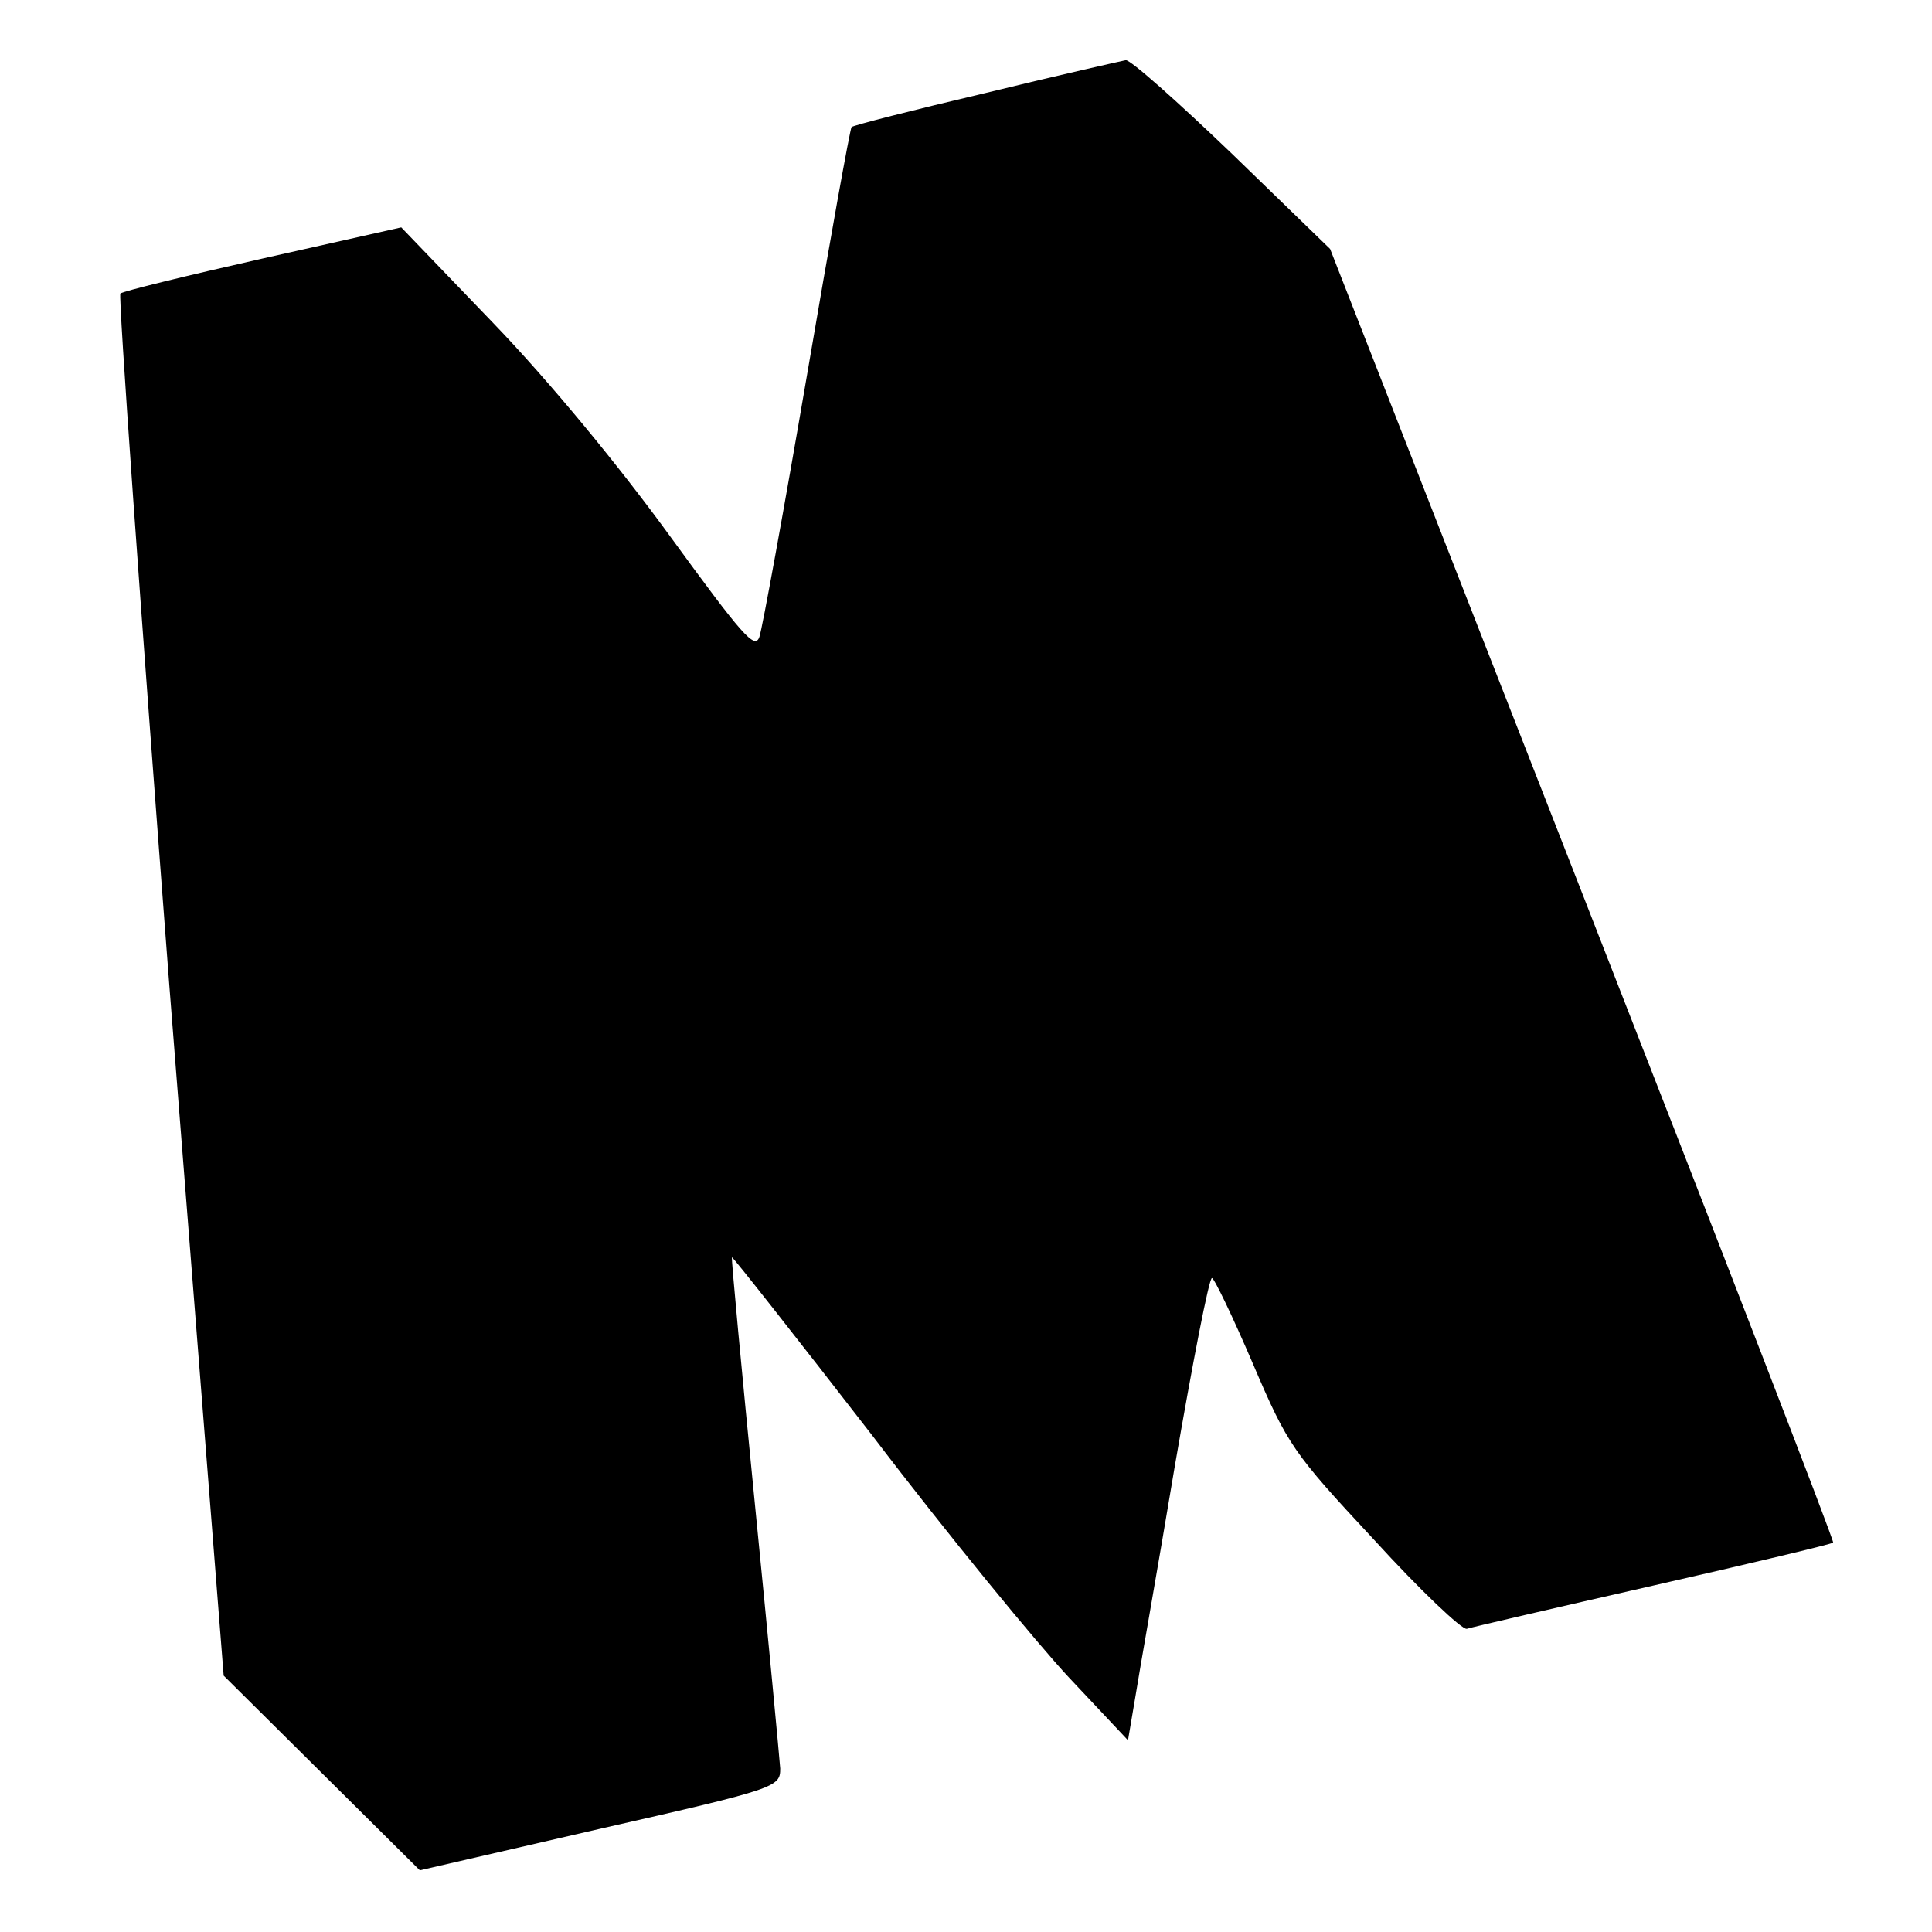
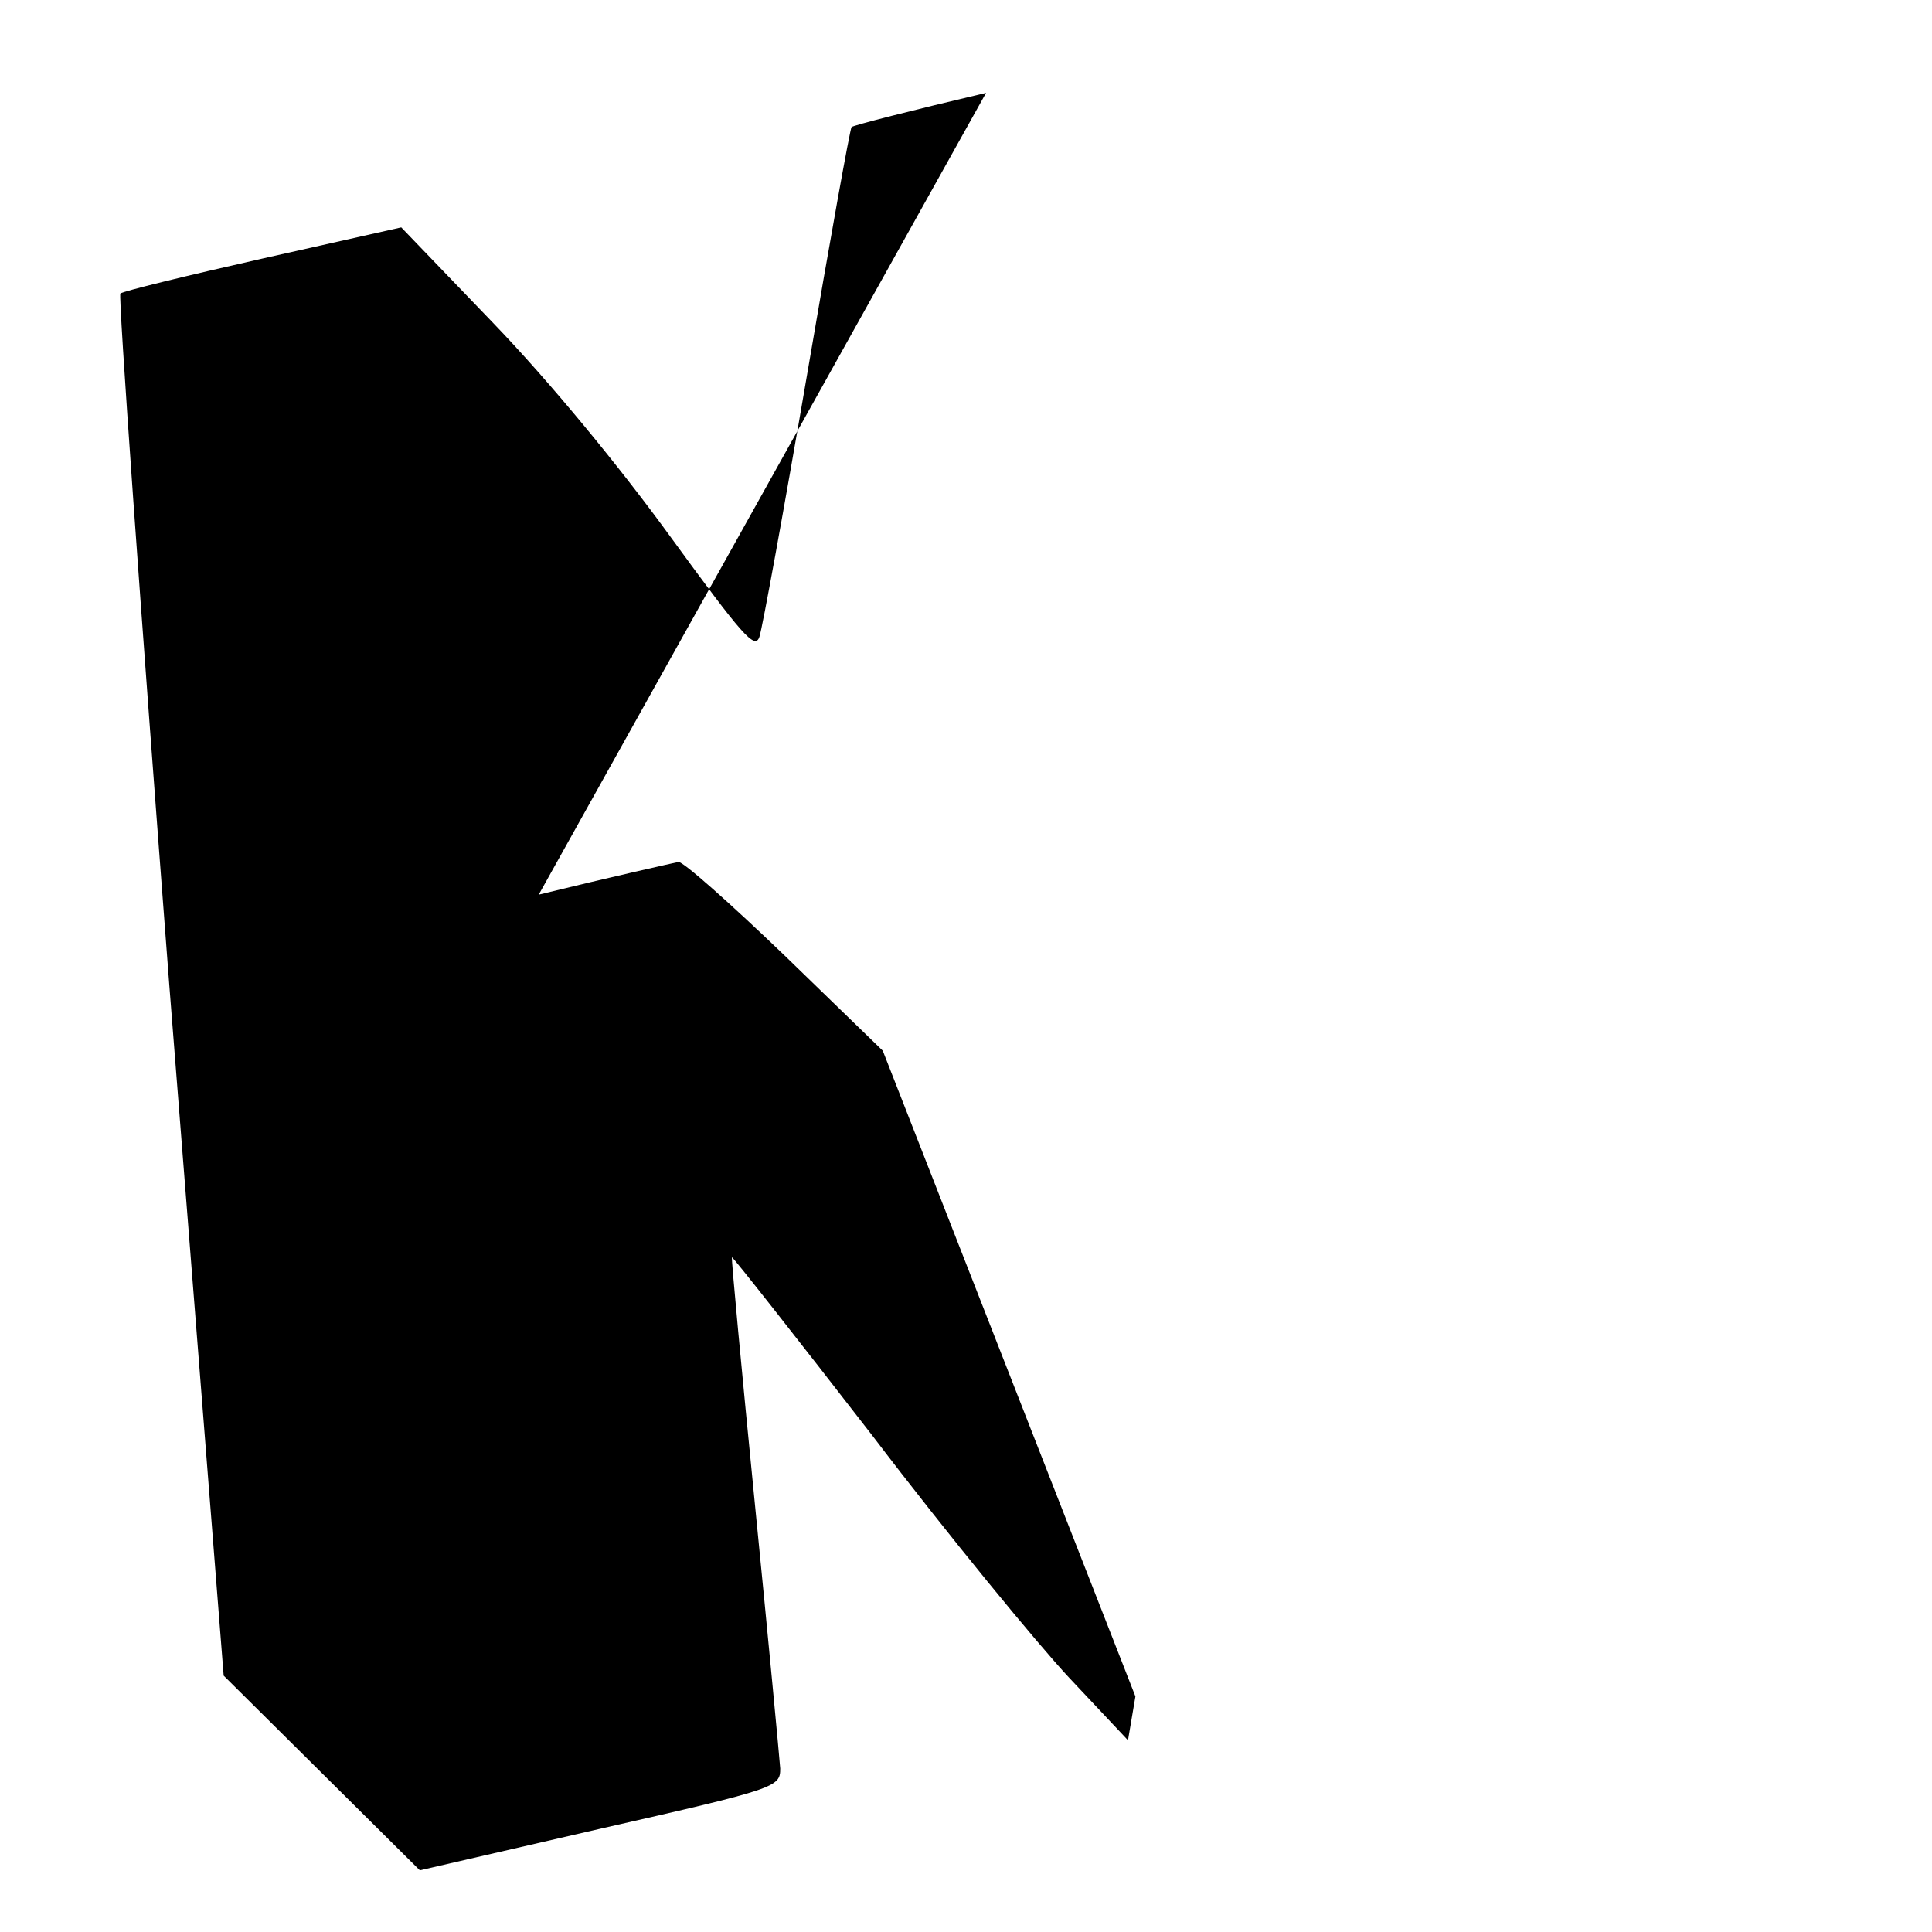
<svg xmlns="http://www.w3.org/2000/svg" version="1.0" width="260pt" height="260pt" viewBox="0 0 260 260" preserveAspectRatio="xMidYMid meet">
  <g transform="translate(0,260) scale(0.1,-0.1)" fill="#000000" stroke="none">
-     <path d="M1327 2475 c-98 -23 -180 -44 -181 -46 -2 -2 -29 -152 -60 -334 -31 -181 -60 -340 -64 -352 -6 -18 -23 2 -120 135 -69 95 -162 208 -238 287 l-124 129 -187 -42 c-102 -23 -188 -44 -191 -47 -3 -3 27 -423 66 -933 l73 -927 132 -131 132 -131 243 56 c238 54 242 56 242 81 -1 14 -16 174 -34 355 -18 182 -32 331 -31 333 1 1 86 -107 189 -240 102 -134 222 -280 265 -326 l79 -84 10 59 c5 32 30 172 53 310 24 139 46 253 50 253 3 0 28 -52 55 -115 47 -110 54 -120 163 -237 62 -68 119 -122 125 -120 6 2 118 28 250 58 132 30 241 56 243 58 2 1 -150 394 -337 872 l-340 869 -132 128 c-73 70 -137 127 -143 126 -5 -1 -90 -20 -188 -44z" />
+     <path d="M1327 2475 c-98 -23 -180 -44 -181 -46 -2 -2 -29 -152 -60 -334 -31 -181 -60 -340 -64 -352 -6 -18 -23 2 -120 135 -69 95 -162 208 -238 287 l-124 129 -187 -42 c-102 -23 -188 -44 -191 -47 -3 -3 27 -423 66 -933 l73 -927 132 -131 132 -131 243 56 c238 54 242 56 242 81 -1 14 -16 174 -34 355 -18 182 -32 331 -31 333 1 1 86 -107 189 -240 102 -134 222 -280 265 -326 l79 -84 10 59 l-340 869 -132 128 c-73 70 -137 127 -143 126 -5 -1 -90 -20 -188 -44z" />
  </g>
</svg>